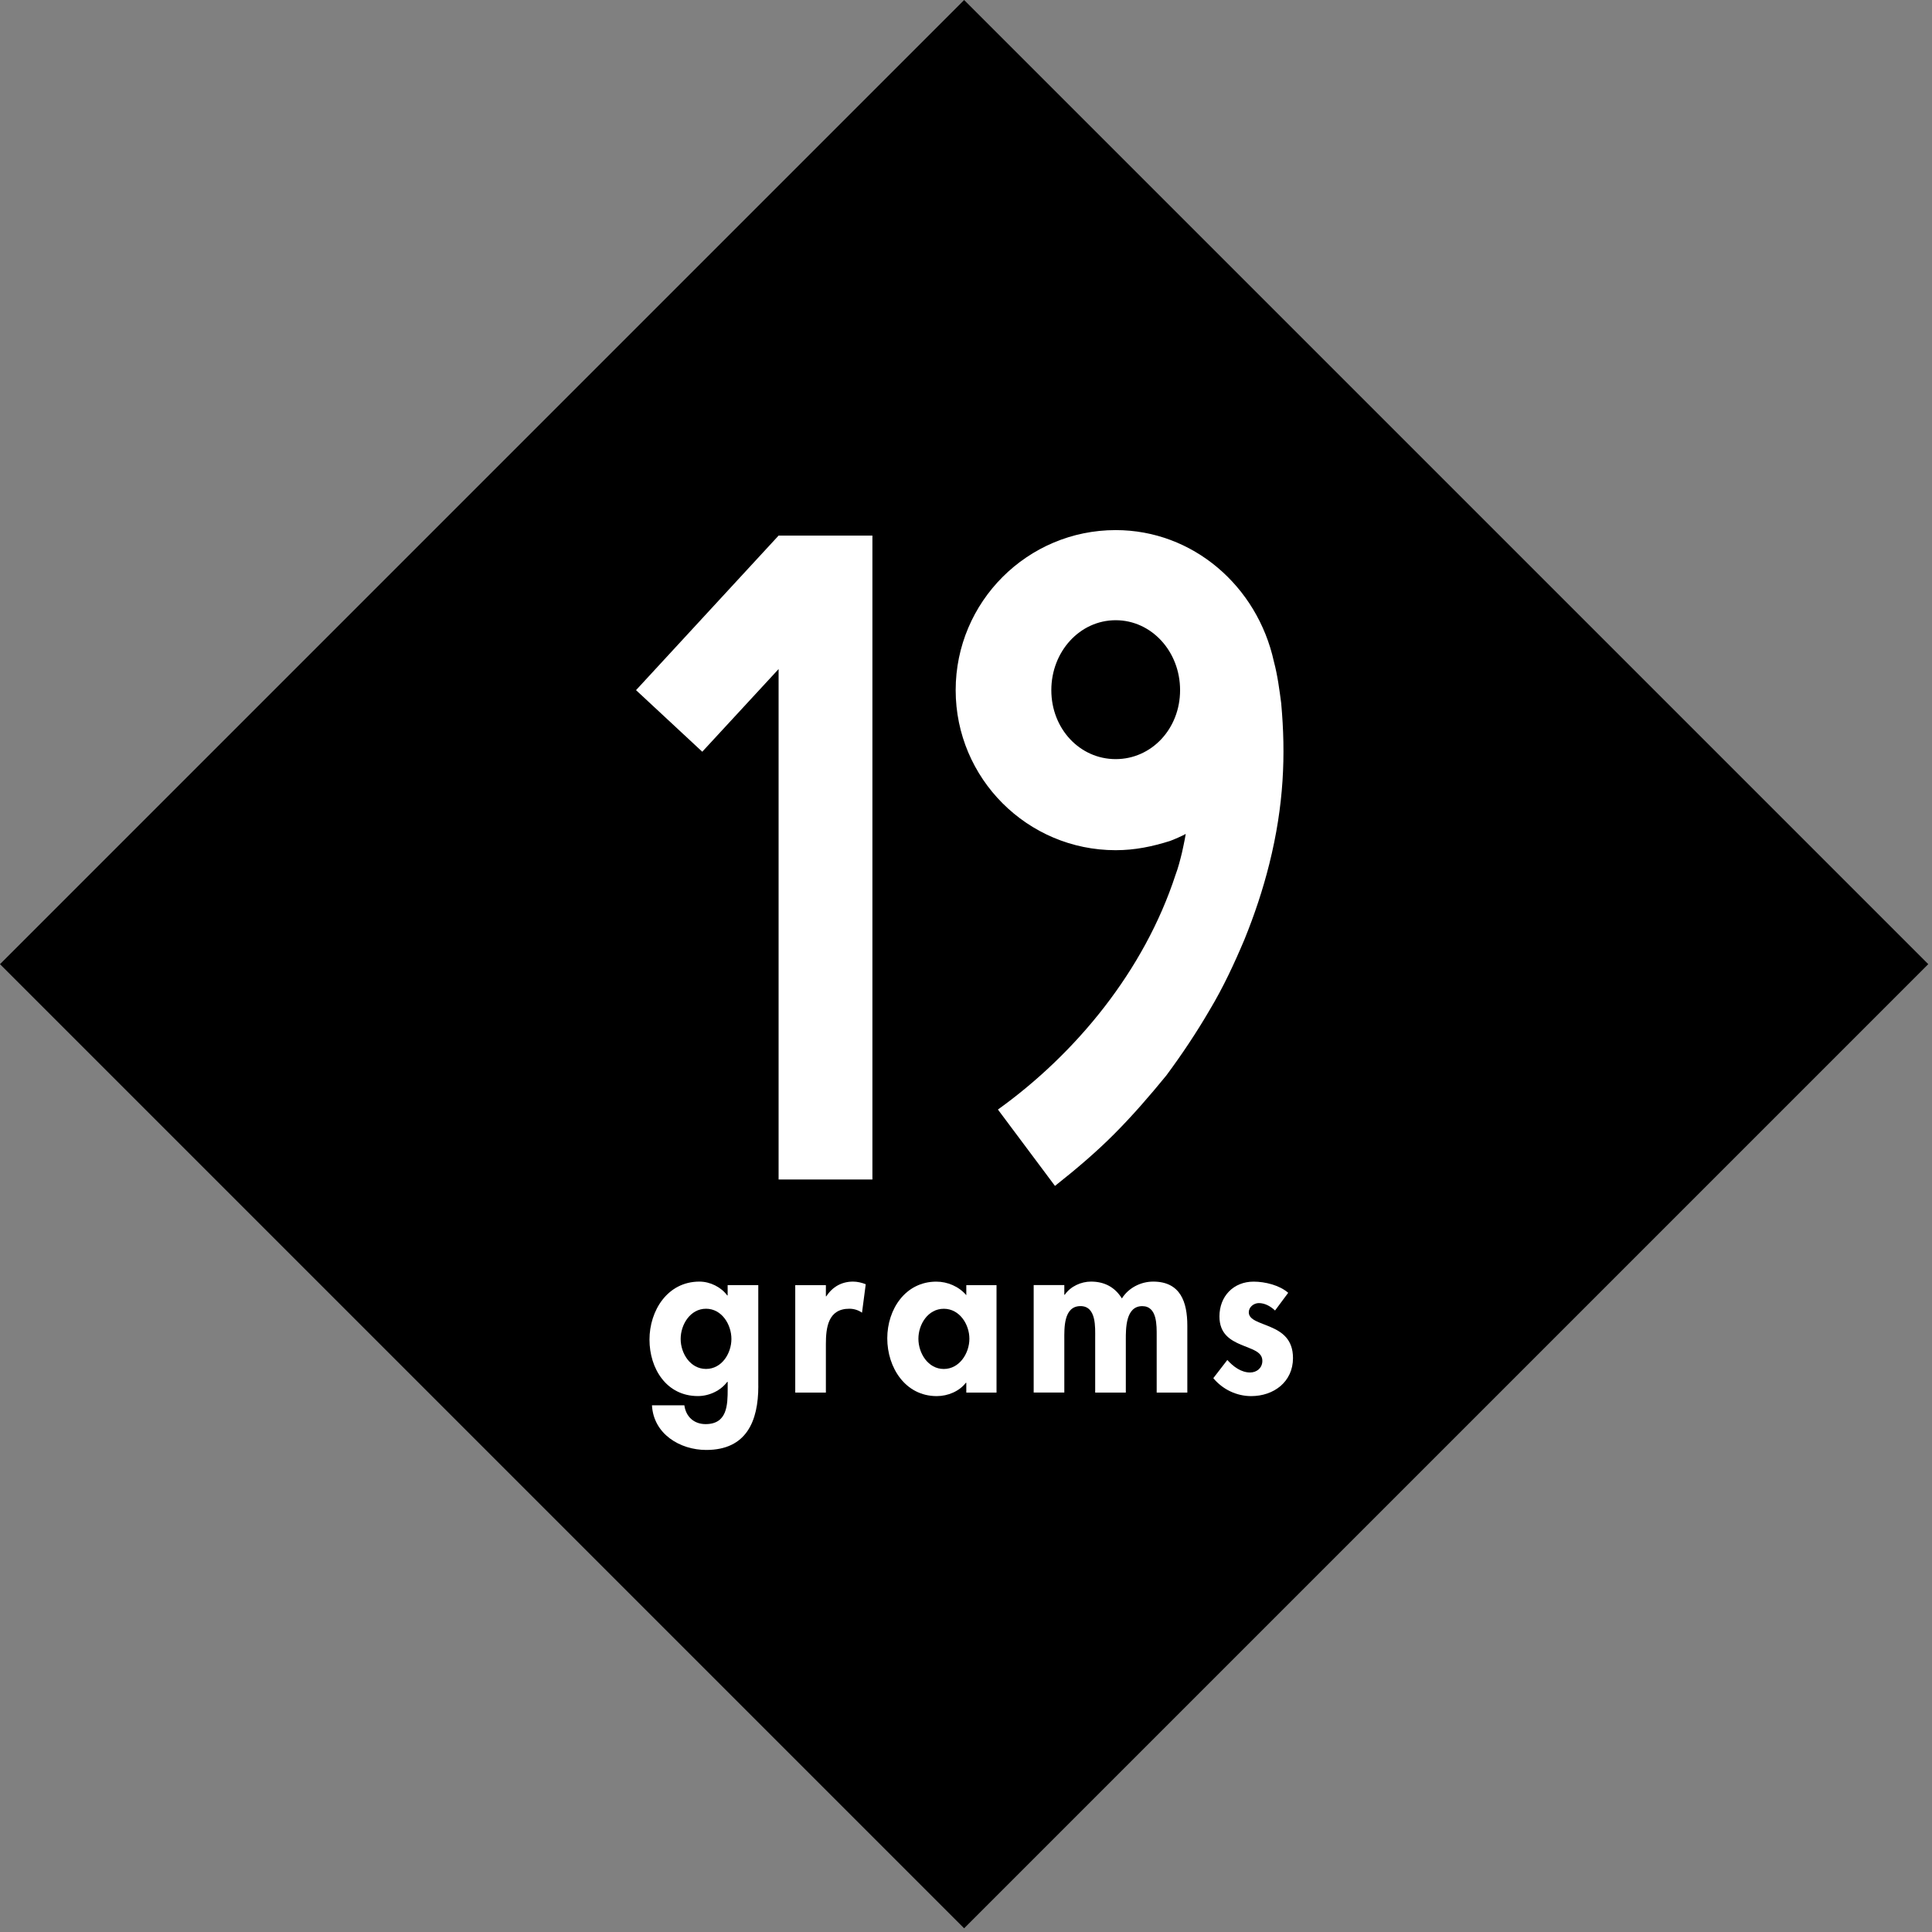
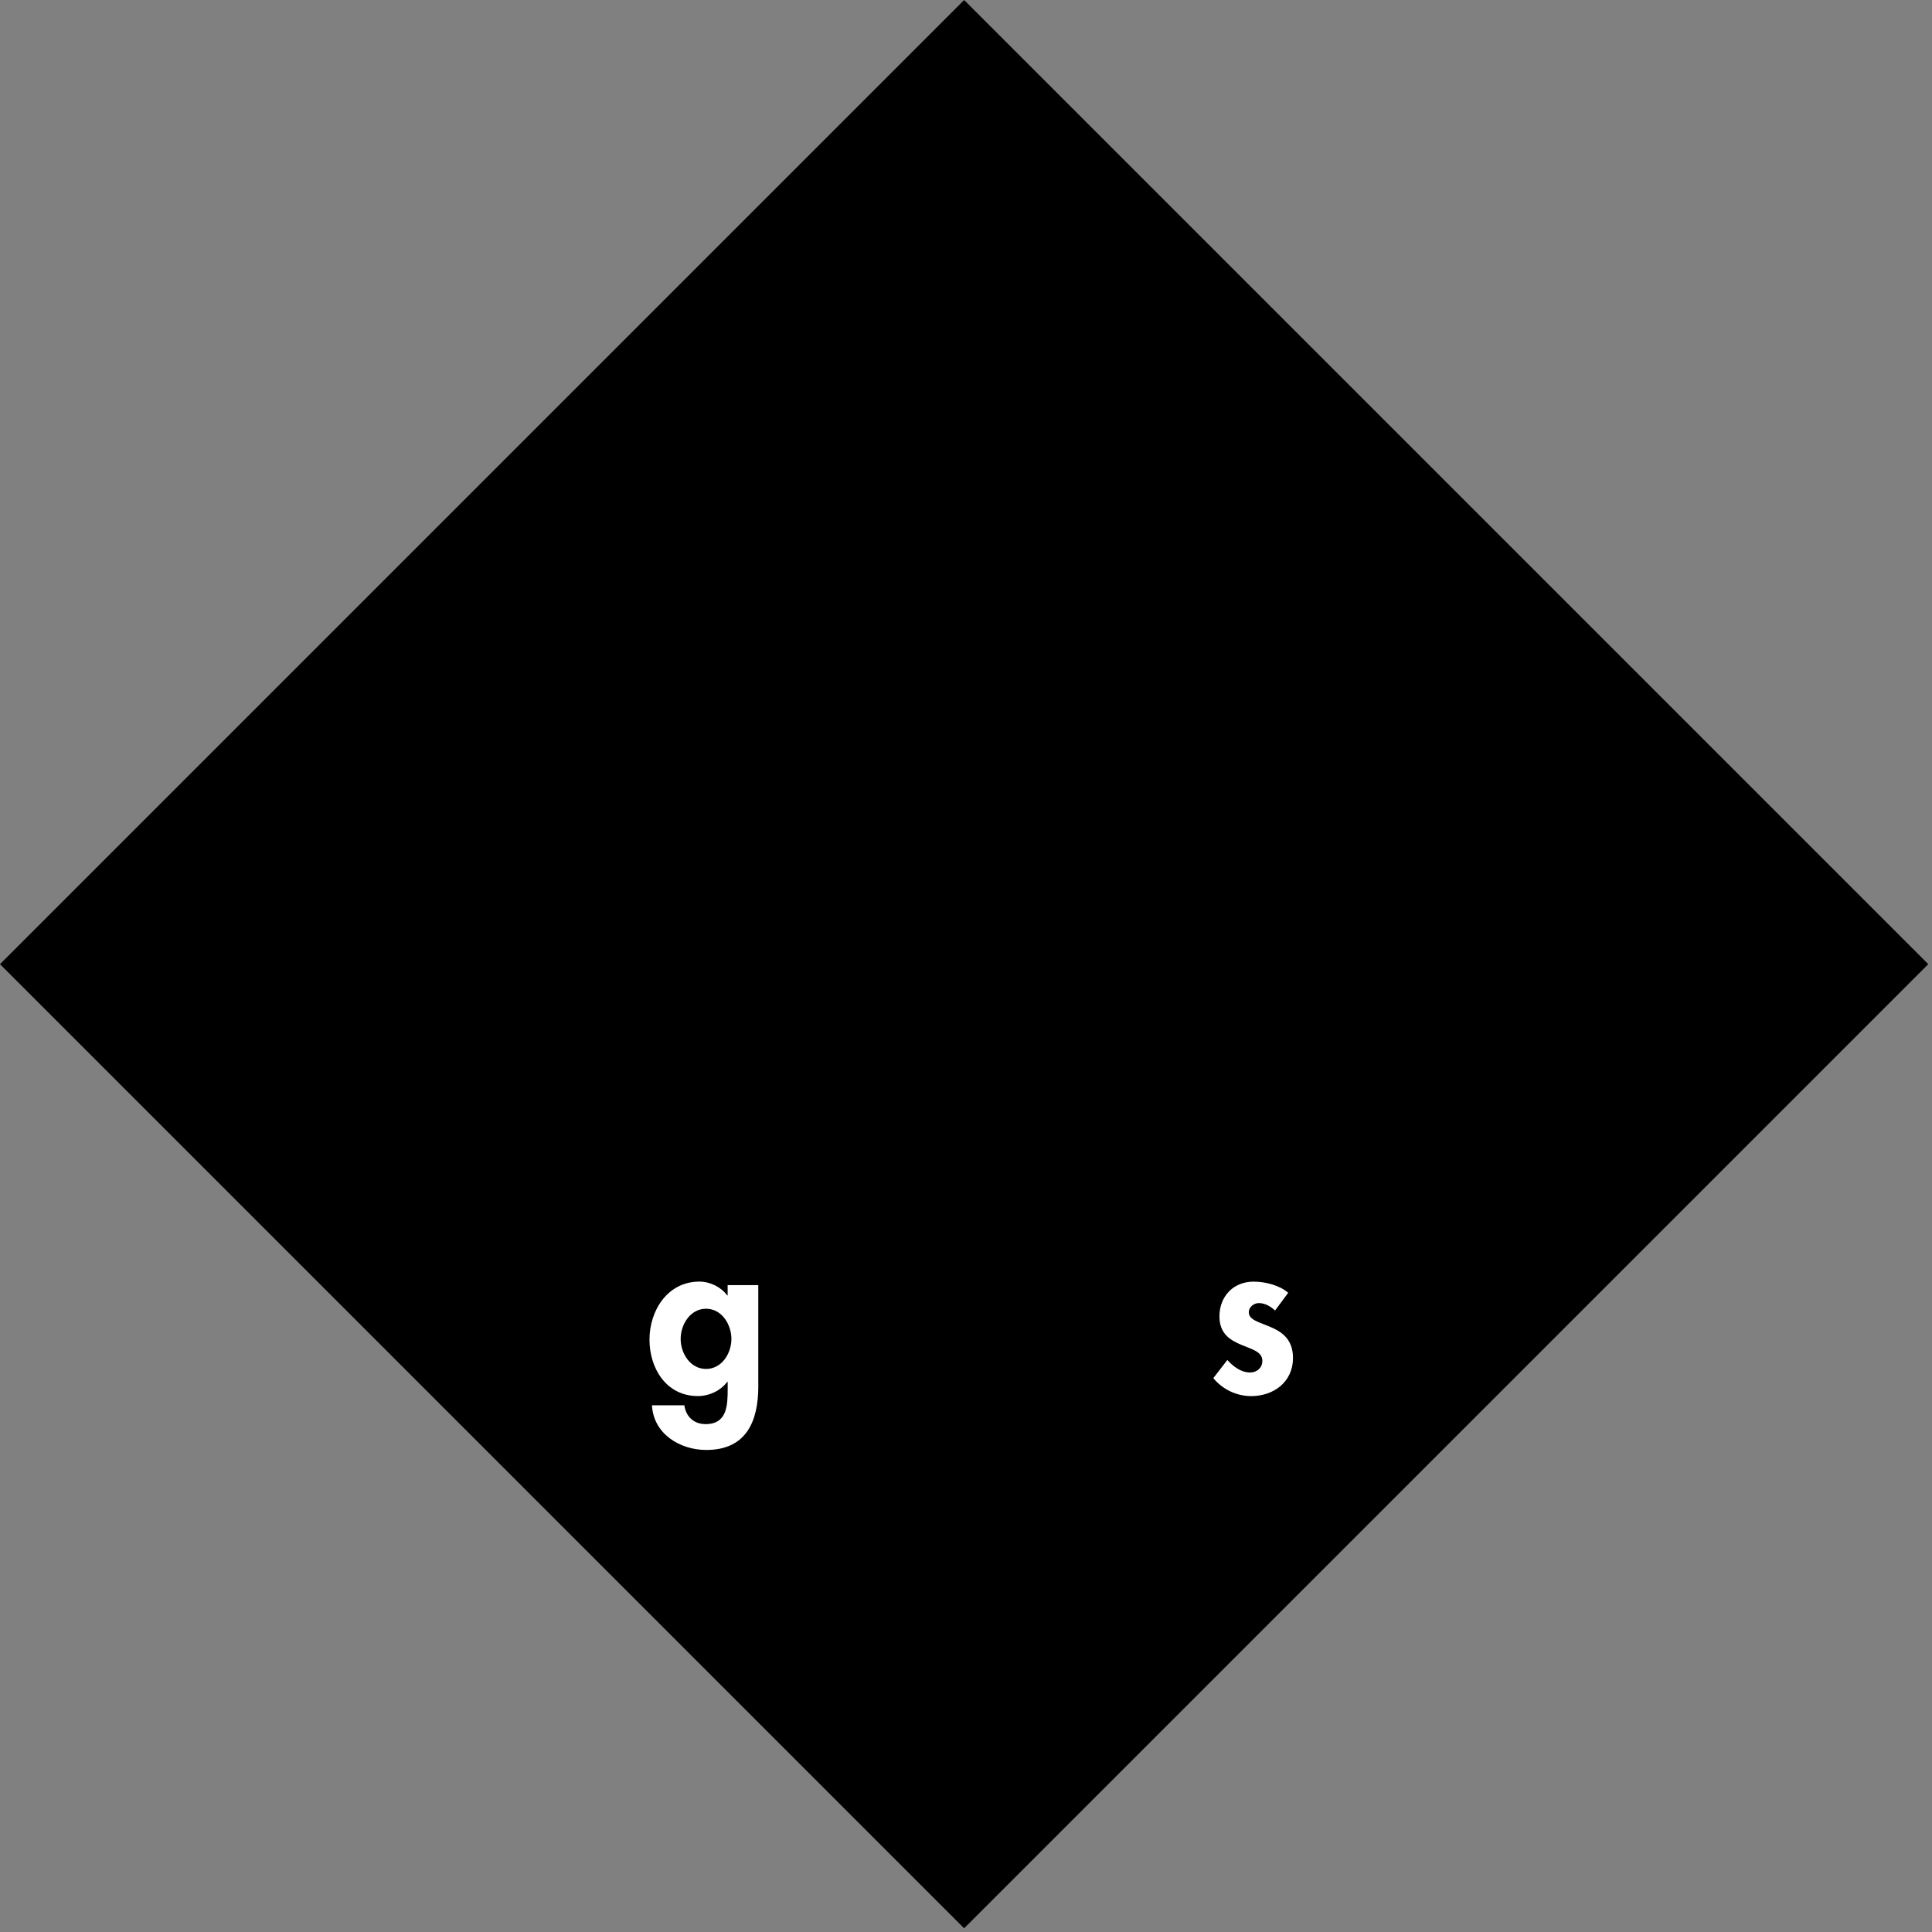
<svg xmlns="http://www.w3.org/2000/svg" width="507" height="507" viewBox="0 0 507 507" fill="none">
  <rect x="0" y="0" width="507" height="507" fill="#808080" stroke="none" />
  <g clip-path="url(#clip0_76_2)">
    <path d="M253.01 0.007L0 253.017L253.01 506.027L506.02 253.017L253.01 0.007Z" fill="black" />
-     <path d="M228.94 140.55V309.52H204.32V175.58L184.29 197.27L166.91 181.11L204.32 140.55H228.94Z" fill="white" />
-     <path d="M292.78 199.21C283.36 199.21 275.89 191.24 275.89 181.11C275.89 170.98 283.37 162.76 292.78 162.76C302.19 162.76 309.68 170.96 309.68 181.11C309.68 191.26 302.19 199.21 292.78 199.21ZM336.24 184.72C335.76 181.1 335.27 177.24 334.3 173.62C329.96 153.83 313.06 139.11 292.78 139.11C269.61 139.11 250.79 157.94 250.79 181.11C250.79 204.28 269.61 223.11 292.78 223.11C297.85 223.11 302.44 222.14 307.03 220.69C307.9 220.39 310.34 219.32 311.16 218.84C310.97 220.2 310.16 223.82 310.16 223.82C309.68 225.76 309.2 227.68 308.47 229.62C300.26 254.72 282.4 276.44 261.88 291.17L276.85 311.21C282.65 306.62 287.72 302.28 292.3 297.69C297.13 292.86 301.71 287.56 306.06 282.24C310.17 276.7 314.03 270.9 317.41 265.1C321.03 259.07 323.93 252.8 326.58 246.52C329.23 240 331.4 233.49 333.09 226.73C336.95 211.28 337.43 198.01 336.23 184.73" fill="white" />
    <path d="M199 363.73C199 372.92 195.9 380.5 185.33 380.5C178.44 380.5 171.49 376.31 171.09 368.78H179.59C179.99 371.77 182.12 373.72 185.16 373.72C190.85 373.72 190.96 368.72 190.96 364.47V362.63H190.84C189.12 364.93 186.13 366.36 183.14 366.36C174.87 366.36 170.44 359.12 170.44 351.54C170.44 343.96 175.15 336.32 183.54 336.32C186.36 336.32 189.23 337.76 190.83 339.94H190.95V337.24H198.99V363.72L199 363.73ZM191.94 351.37C191.94 347.58 189.41 343.44 185.28 343.44C181.15 343.44 178.62 347.58 178.62 351.37C178.62 355.16 181.15 359.24 185.28 359.24C189.41 359.24 191.94 355.16 191.94 351.37Z" fill="white" />
-     <path d="M216.73 340.17H216.85C218.46 337.7 220.87 336.32 223.86 336.32C225.01 336.32 226.16 336.61 227.19 337.01L226.21 344.48C225.23 343.79 224.08 343.44 222.88 343.44C217.31 343.44 216.73 348.38 216.73 352.75V365.45H208.69V337.25H216.73V340.18V340.17Z" fill="white" />
-     <path d="M261.51 365.45H253.58V362.87H253.46C251.74 365.11 248.75 366.37 245.82 366.37C237.55 366.37 232.84 358.85 232.84 351.21C232.84 343.57 237.61 336.33 245.71 336.33C248.64 336.33 251.63 337.59 253.58 339.89V337.25H261.51V365.45ZM254.39 351.32C254.39 347.53 251.81 343.45 247.67 343.45C243.53 343.45 241.01 347.53 241.01 351.32C241.01 355.11 243.54 359.25 247.67 359.25C251.8 359.25 254.39 355.11 254.39 351.32Z" fill="white" />
-     <path d="M279.3 339.77H279.42C280.97 337.53 283.73 336.32 286.31 336.32C289.81 336.32 292.57 337.76 294.41 340.74C296.13 337.98 299.35 336.32 302.62 336.32C309.8 336.32 311.58 341.72 311.58 347.87V365.45H303.54V350.63C303.54 347.87 303.71 342.76 299.75 342.76C295.38 342.76 295.44 348.67 295.44 351.6V365.44H287.4V351.14C287.4 348.38 287.75 342.75 283.55 342.75C279.07 342.75 279.3 348.61 279.3 351.59V365.43H271.26V337.23H279.3V339.75V339.77Z" fill="white" />
    <path d="M334.6 343.91C333.45 342.82 331.96 341.96 330.35 341.96C329.03 341.96 327.71 342.99 327.71 344.37C327.71 346.44 330.64 347.01 333.51 348.28C336.44 349.54 339.31 351.49 339.31 356.38C339.31 362.64 334.25 366.37 328.34 366.37C324.55 366.37 320.88 364.65 318.4 361.66L322.08 356.89C323.63 358.62 325.7 360.17 328.05 360.17C329.83 360.17 331.27 358.96 331.27 357.12C331.27 354.65 328.45 354.08 325.64 352.87C322.83 351.66 320.01 350 320.01 345.46C320.01 340.17 323.69 336.33 328.97 336.33C331.96 336.33 335.75 337.25 338.05 339.26L334.6 343.91Z" fill="white" />
  </g>
  <defs>
    <clipPath id="clip0_76_2">
      <rect width="506.02" height="506.02" fill="white" />
    </clipPath>
  </defs>
</svg>